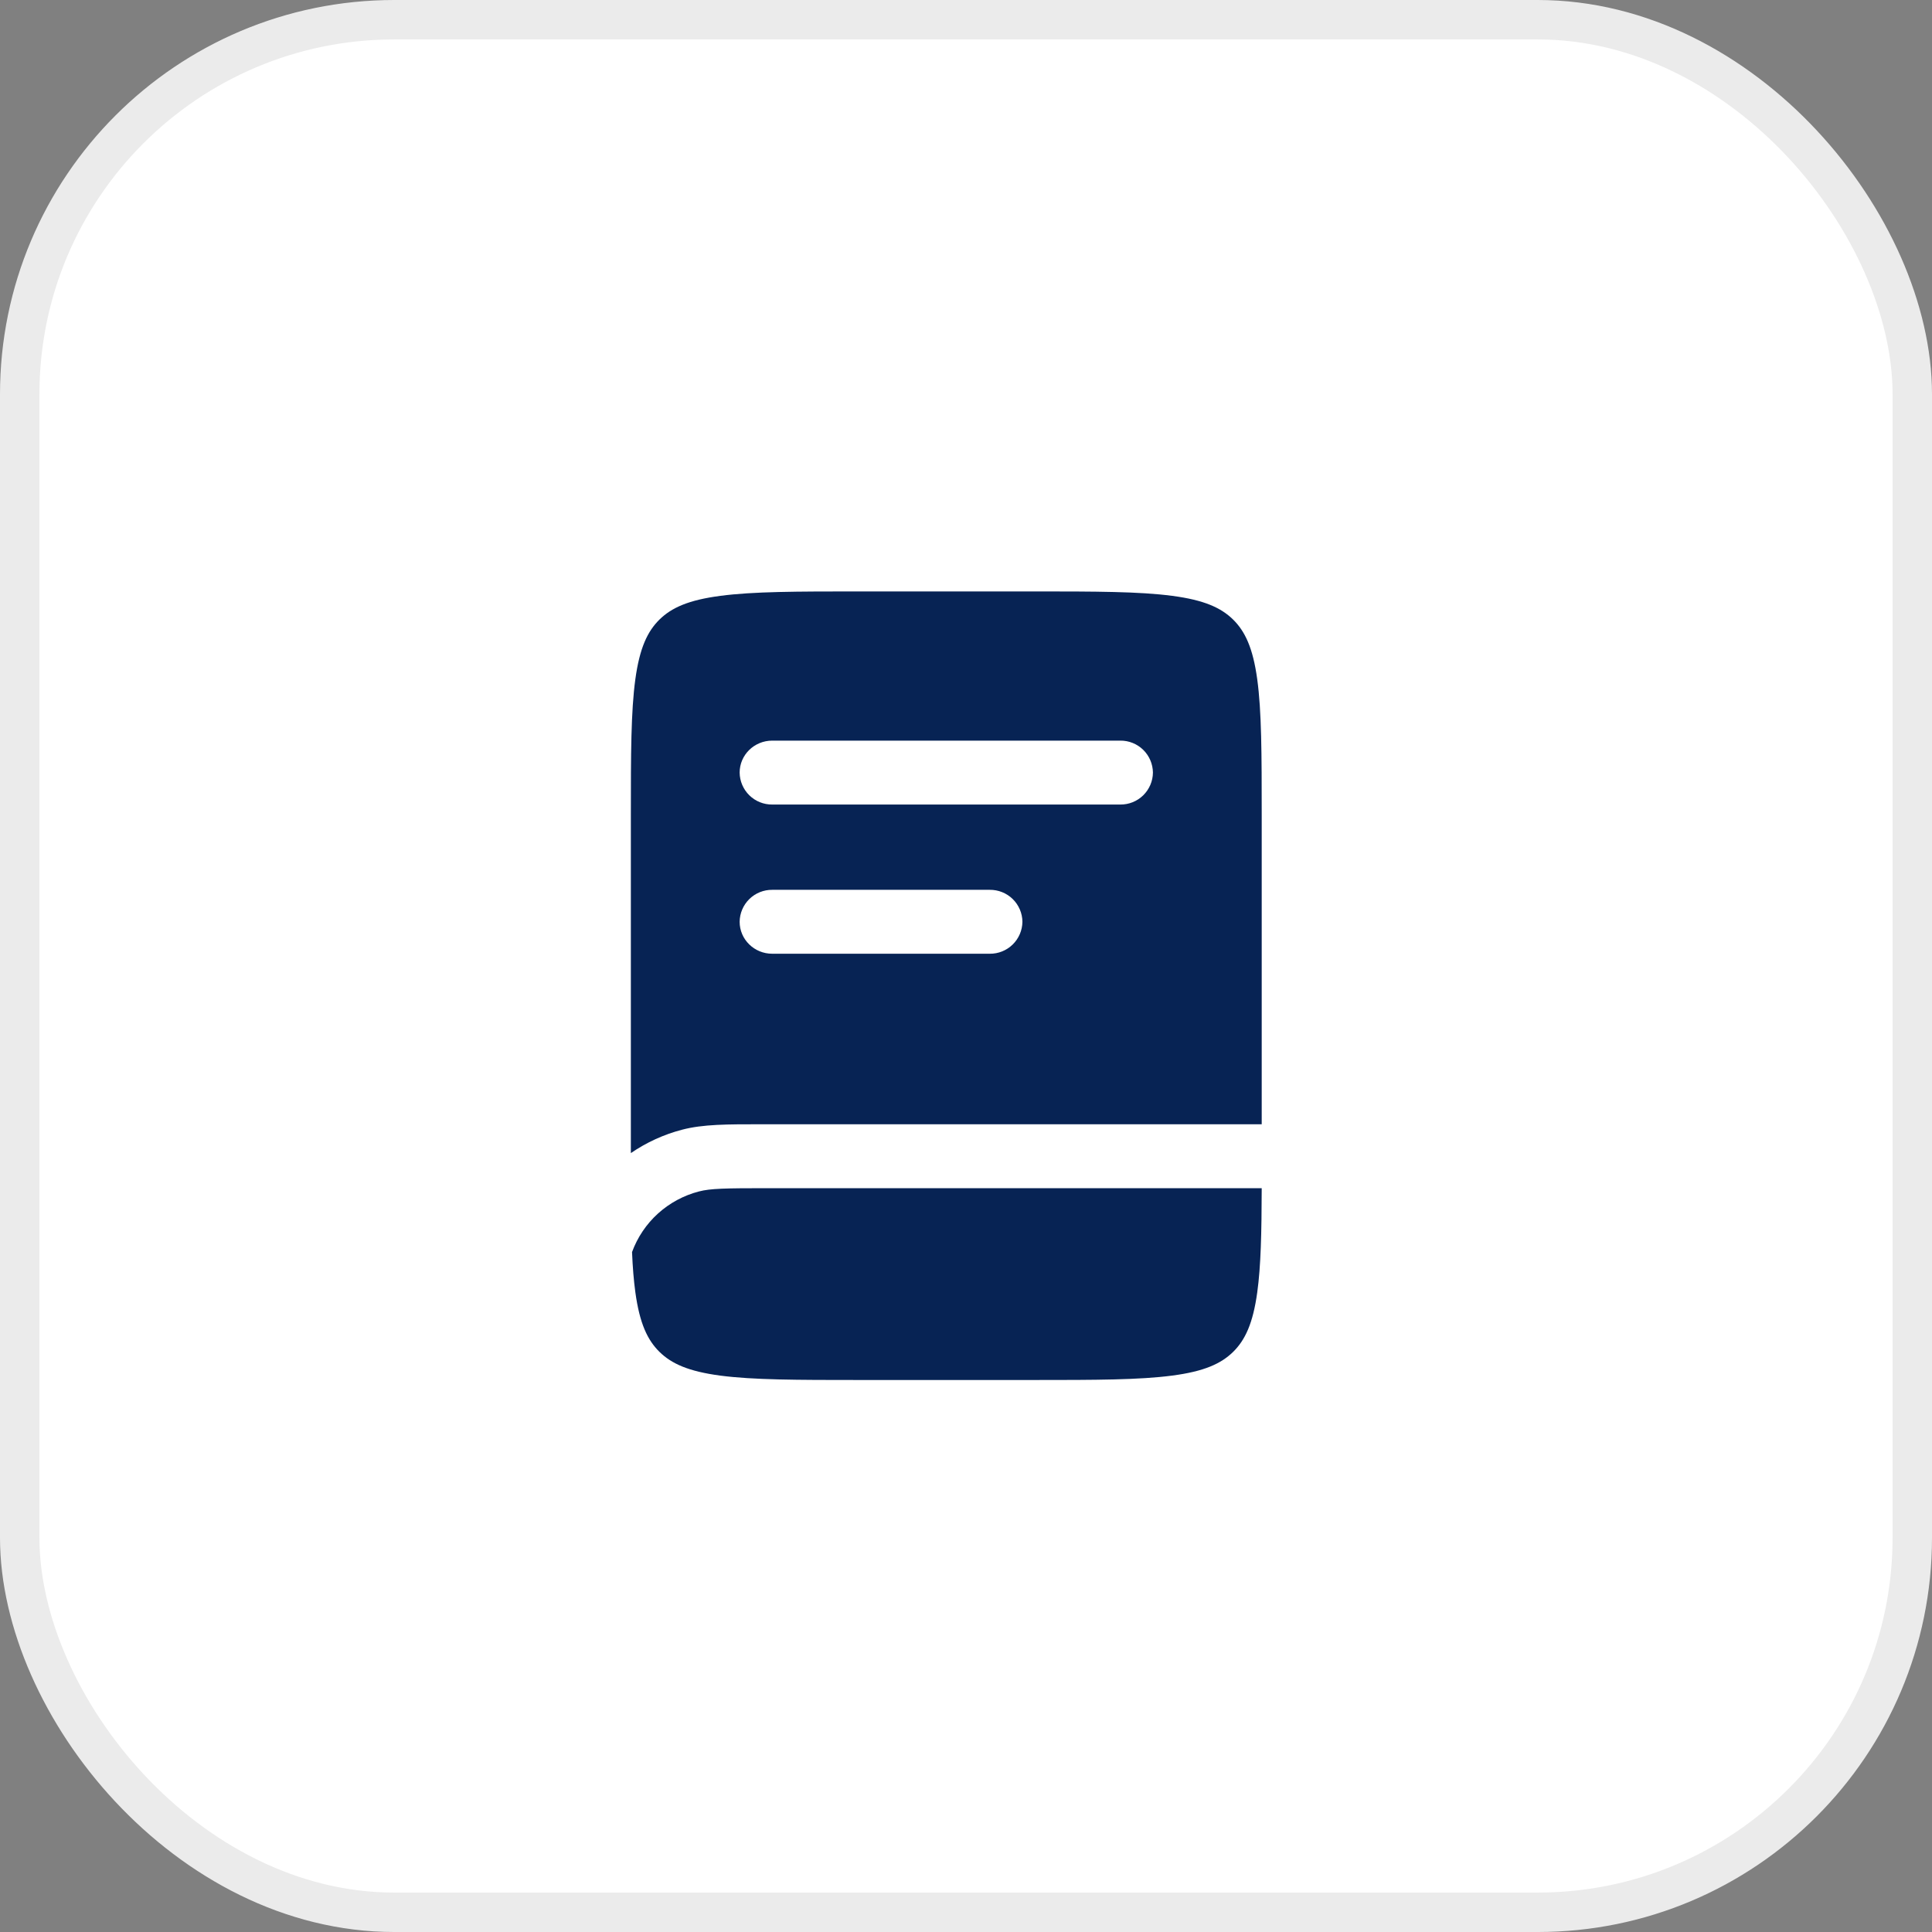
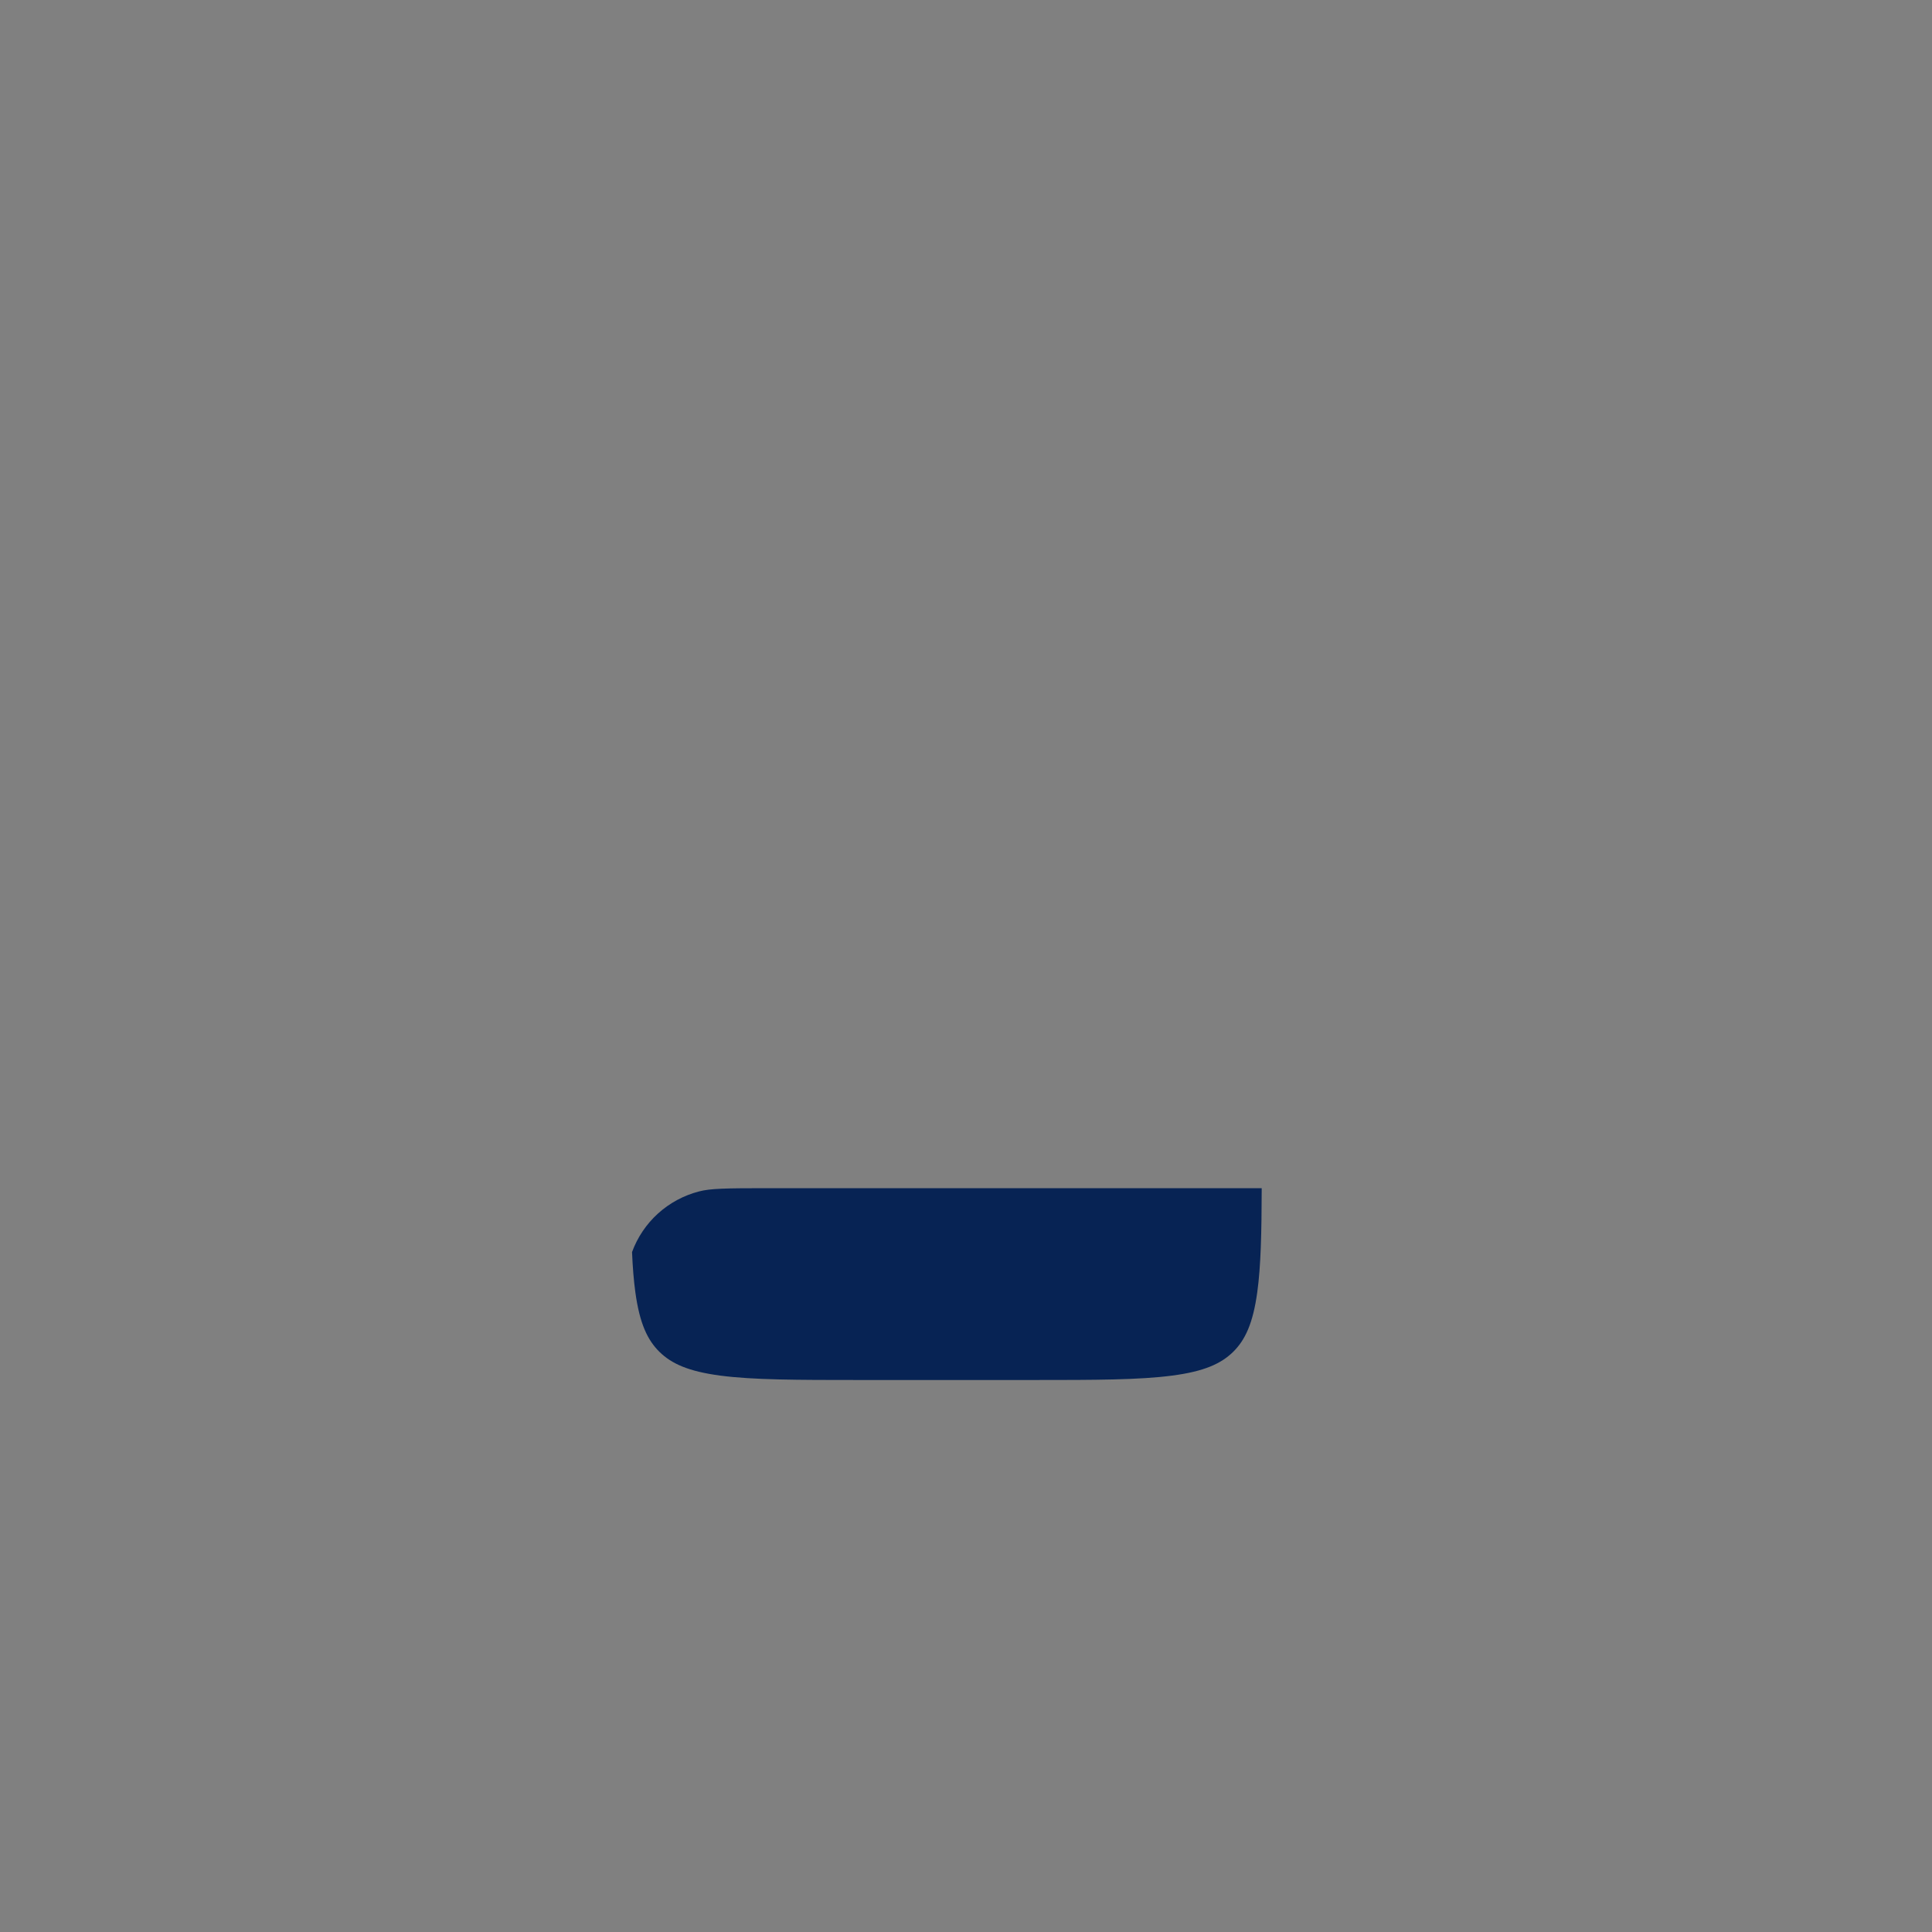
<svg xmlns="http://www.w3.org/2000/svg" width="49" height="49" viewBox="0 0 49 49" fill="none">
  <rect x="0" y="0" width="49" height="49" fill="#808080" stroke="none" />
-   <rect x="0.5" y="0.5" width="48" height="48" rx="9.5" fill="white" stroke="#EBEBEB" />
-   <path fill-rule="evenodd" clip-rule="evenodd" d="M18.271 15.112C17.461 15.218 17.033 15.413 16.727 15.712C16.422 16.012 16.223 16.432 16.114 17.225C16.002 18.042 16 19.124 16 20.675V29.245C16.396 28.974 16.835 28.773 17.299 28.652C17.827 28.513 18.443 28.513 19.346 28.514H32V20.676C32 19.124 31.998 18.042 31.886 17.225C31.777 16.432 31.578 16.012 31.273 15.712C30.967 15.413 30.539 15.218 29.729 15.112C28.895 15.002 27.791 15 26.207 15H21.793C20.209 15 19.105 15.002 18.271 15.112ZM18.759 19.595C18.759 19.147 19.129 18.784 19.586 18.784H28.414C28.631 18.782 28.84 18.866 28.995 19.018C29.15 19.17 29.238 19.377 29.241 19.594C29.239 19.811 29.15 20.018 28.995 20.171C28.84 20.323 28.631 20.407 28.414 20.405H19.586C19.369 20.407 19.16 20.323 19.005 20.171C18.85 20.019 18.762 19.812 18.759 19.595ZM19.586 22.568C19.369 22.566 19.16 22.65 19.005 22.802C18.85 22.954 18.762 23.161 18.759 23.378C18.759 23.826 19.129 24.189 19.586 24.189H25.103C25.32 24.191 25.529 24.107 25.684 23.955C25.84 23.803 25.928 23.596 25.931 23.379C25.929 23.162 25.84 22.954 25.685 22.802C25.53 22.65 25.32 22.566 25.103 22.568H19.586Z" fill="#072354" />
  <path d="M19.473 30.135H32C31.997 31.265 31.979 32.109 31.887 32.775C31.778 33.568 31.579 33.988 31.274 34.288C30.968 34.587 30.54 34.782 29.73 34.888C28.896 34.998 27.792 35 26.208 35H21.793C20.209 35 19.105 34.998 18.271 34.889C17.461 34.782 17.033 34.587 16.727 34.288C16.422 33.988 16.223 33.568 16.114 32.775C16.073 32.475 16.046 32.138 16.03 31.755C16.167 31.381 16.393 31.045 16.689 30.777C16.985 30.51 17.341 30.318 17.727 30.218C18.017 30.142 18.394 30.135 19.473 30.135Z" fill="#072354" />
</svg>